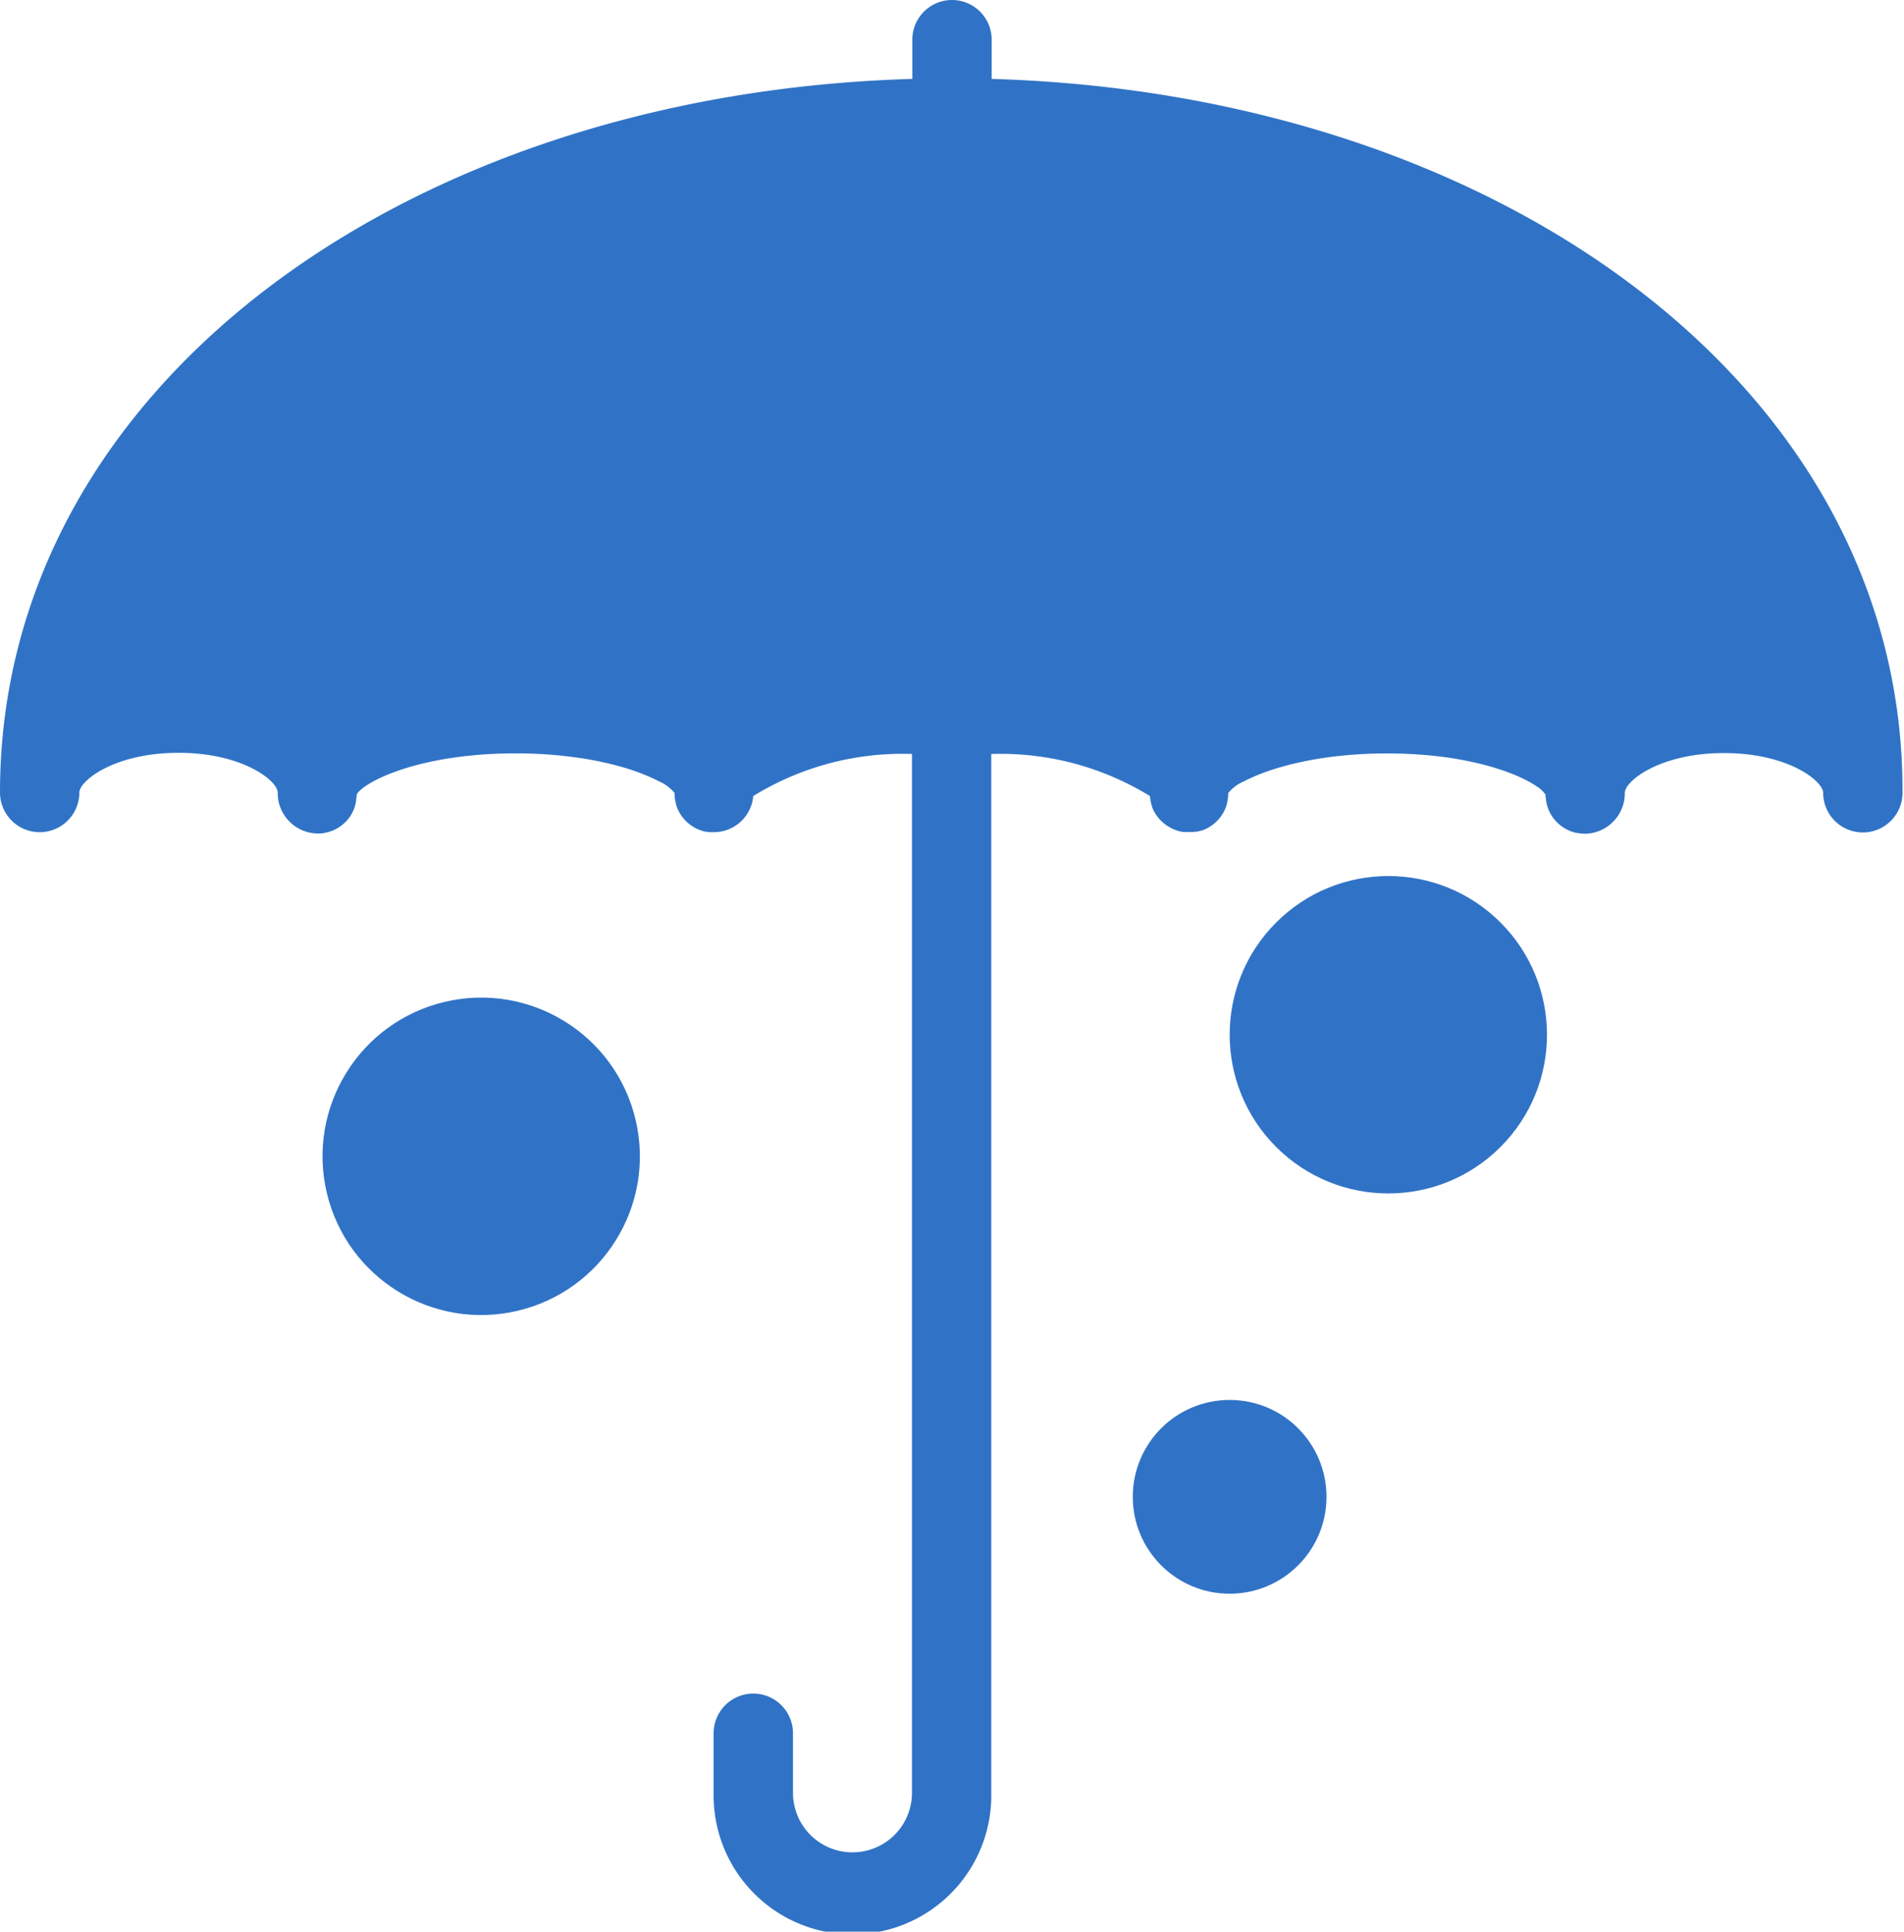
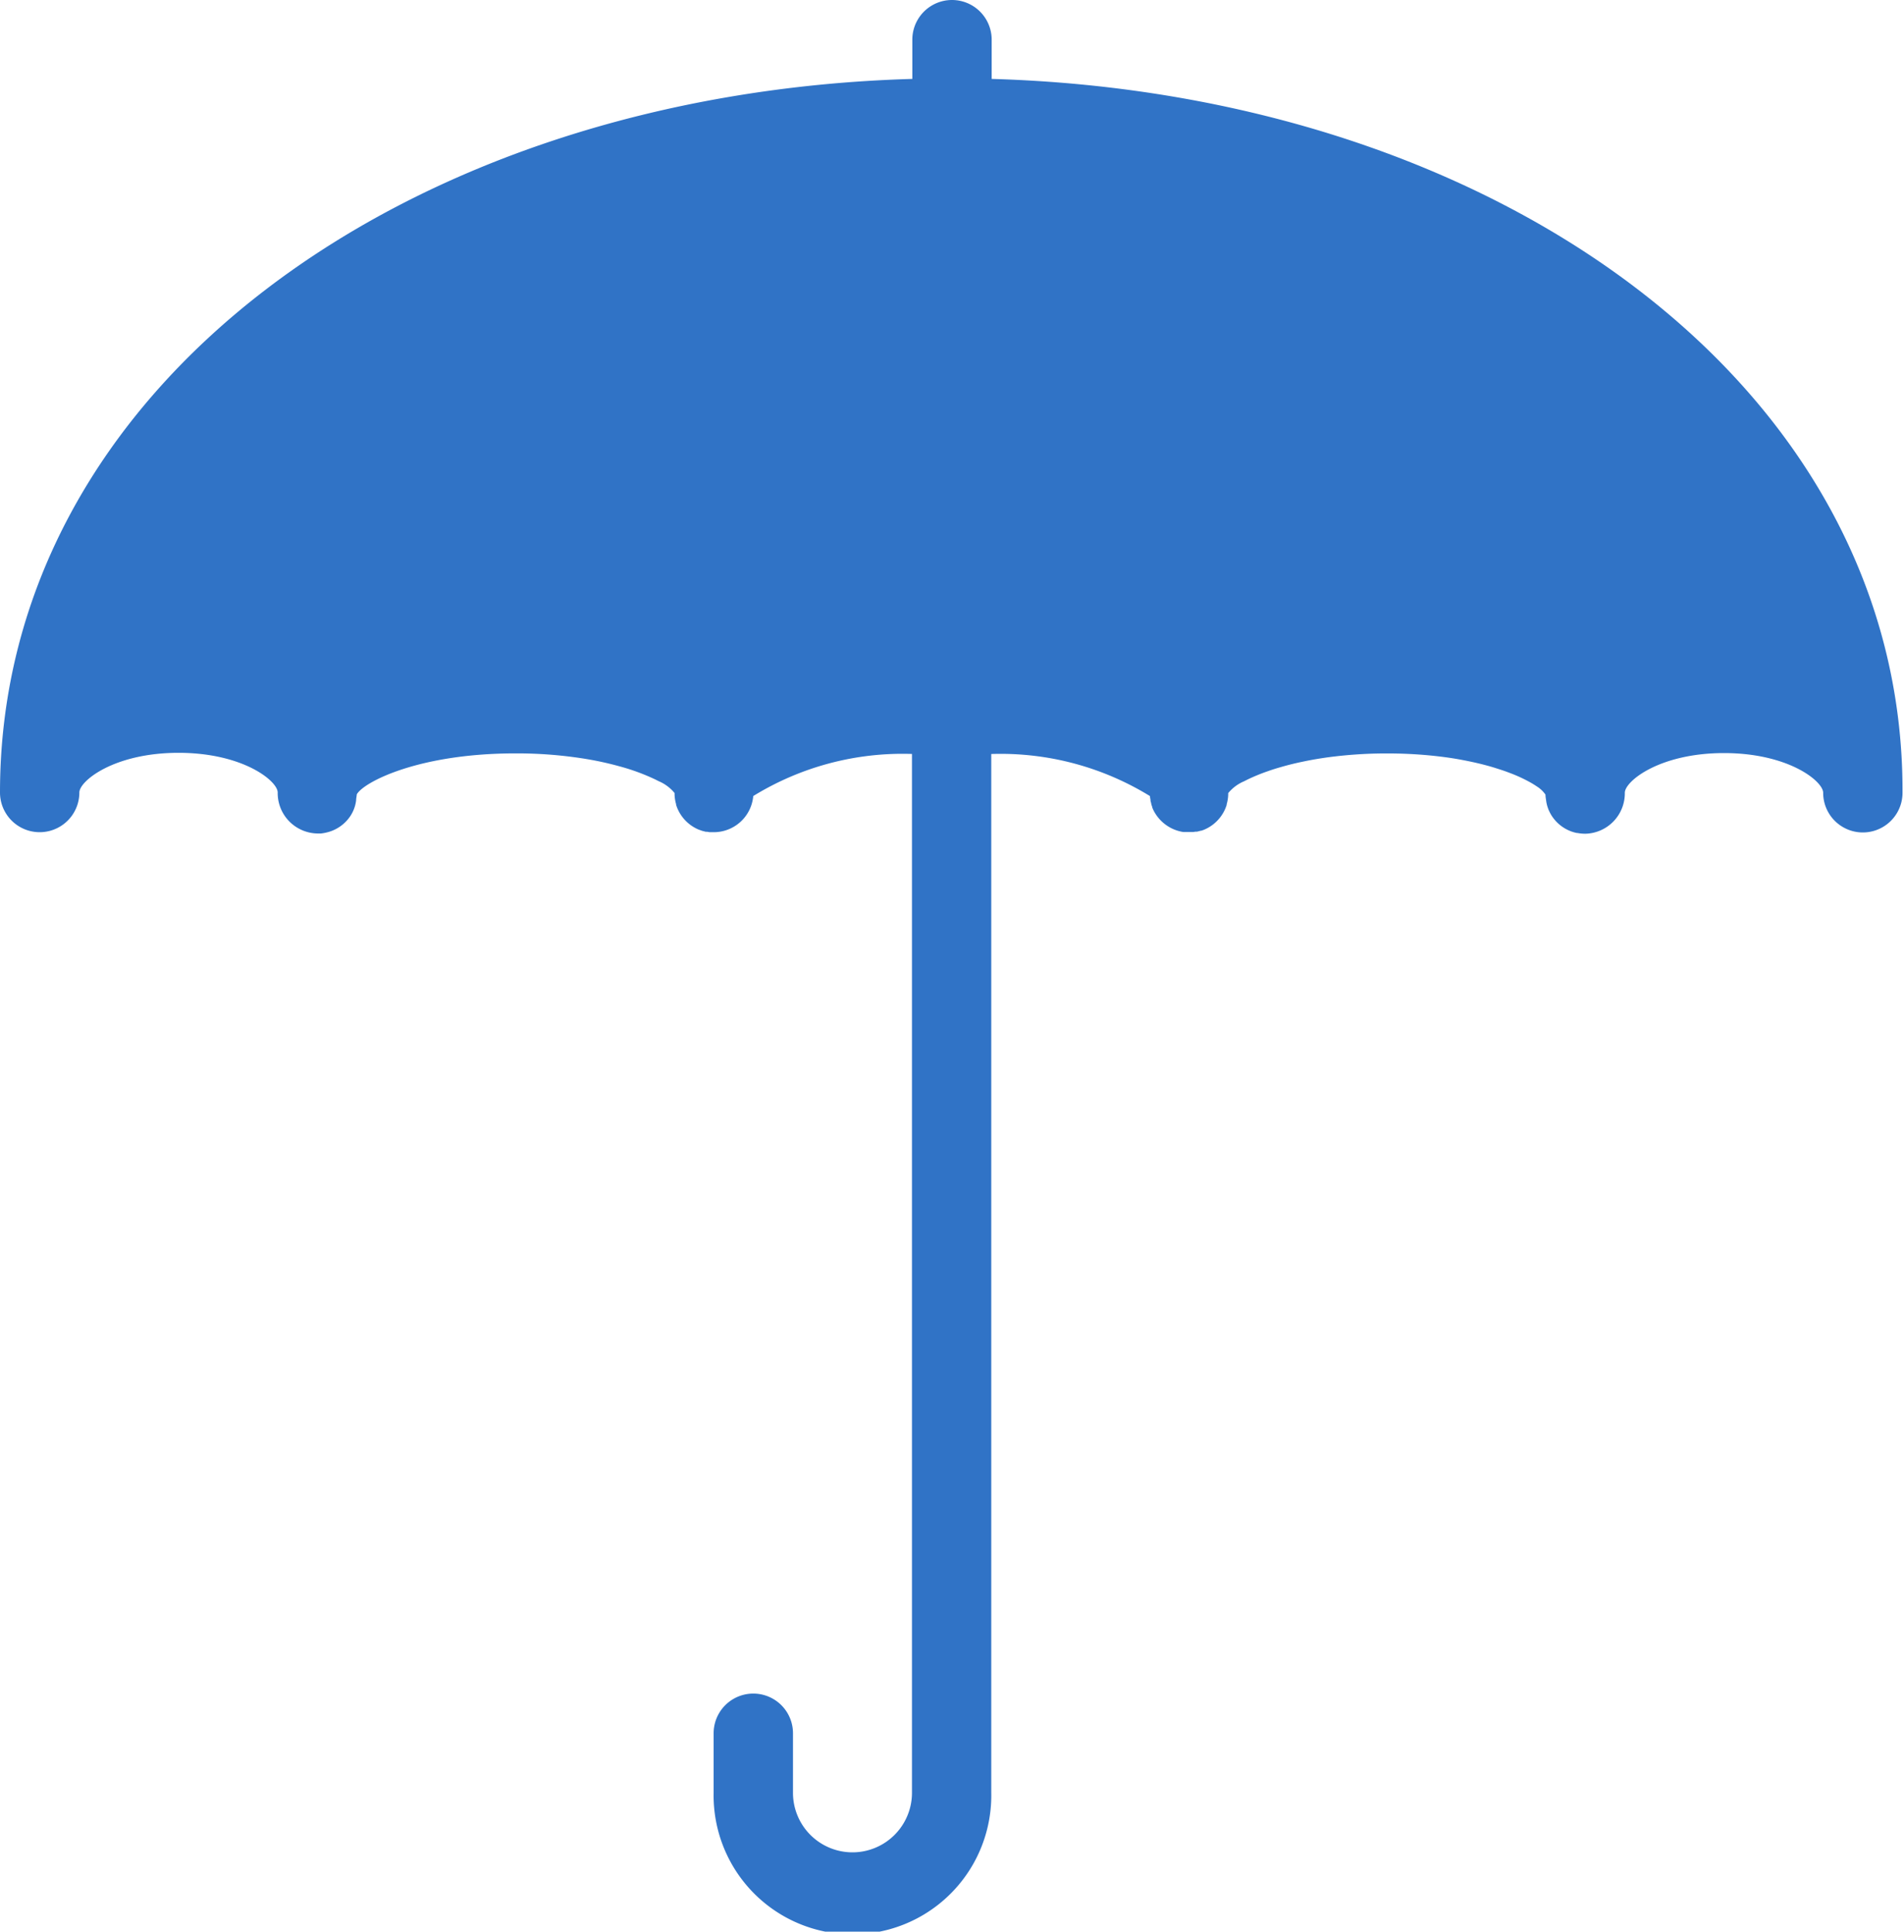
<svg xmlns="http://www.w3.org/2000/svg" id="Group_101" data-name="Group 101" width="37.19" height="37.719" viewBox="0 0 37.19 37.719">
  <path id="Path_314" data-name="Path 314" d="M19.37,1.541V.775a.775.775,0,1,0-1.55,0v.766C7.925,1.826,0,7.563,0,15.475a.775.775,0,0,0,1.55,0c0-.225.679-.775,1.937-.775s1.937.55,1.937.775a.79.79,0,0,0,.771.8q.037,0,.073,0a.773.773,0,0,0,.1-.017.763.763,0,0,0,.428-.26.713.713,0,0,0,.16-.369c0-.039.011-.078.013-.118.135-.24,1.208-.8,3.1-.8a8.4,8.4,0,0,1,1.283.094q.21.032.4.073c.124.027.241.056.349.086a4.141,4.141,0,0,1,.7.257l.063.032a.809.809,0,0,1,.312.232c0,.009,0,.018,0,.026a.776.776,0,0,0,.03.192l0,.012a.776.776,0,0,0,.435.482l0,0c.017.007.035.013.053.019l.018.007.036.009.038.01.027,0,.049.008.037,0,.042,0h0a.774.774,0,0,0,.772-.706,5.567,5.567,0,0,1,3.1-.822V35.008a1.162,1.162,0,1,1-2.324,0V33.845a.775.775,0,0,0-1.55,0v1.162a2.712,2.712,0,1,0,5.423,0V14.723a5.57,5.57,0,0,1,3.1.822c0,.024.006.048.01.072l0,.009c0,.02.009.04.014.06l0,.012c.006.019.012.037.019.056l0,.01c.008.019.016.039.025.057l0,0a.785.785,0,0,0,.585.426h.108l.041,0,.039,0,.048-.007.029,0,.036-.009.038-.01.011,0c.02-.007.041-.014.06-.022l0,0a.776.776,0,0,0,.435-.482l0-.012a.771.771,0,0,0,.03-.192c0-.009,0-.017,0-.026a.809.809,0,0,1,.312-.232l.063-.032a3.581,3.581,0,0,1,.371-.154l.048-.017q.115-.04.247-.077c.125-.036.26-.07.406-.1.117-.025.24-.048.37-.068q.14-.022.29-.039.225-.026.473-.041t.519-.015c.3,0,.571.014.826.038.2.019.4.045.573.076s.342.067.493.106q.113.029.216.061l.1.032q.1.032.185.065a2.939,2.939,0,0,1,.431.2c.037.022.071.043.1.063a.578.578,0,0,1,.174.163c0,.04.008.079.013.118a.713.713,0,0,0,.031.133l.005.014c.005.015.011.031.018.046l.012.025.016.032.018.031.015.024.022.031.017.022.023.028.021.023.023.023.027.025.02.017.034.026.018.013.039.025.019.011.04.021.024.011.037.016.035.012.029.009.053.013.014,0a.819.819,0,0,0,.156.015.79.79,0,0,0,.771-.8c0-.225.679-.775,1.937-.775s1.937.55,1.937.775a.775.775,0,1,0,1.55,0C37.19,7.563,29.265,1.826,19.37,1.541Z" fill="#3073c6" />
-   <circle id="Ellipse_18" data-name="Ellipse 18" cx="3.099" cy="3.099" r="3.099" transform="translate(22.735 20.205) rotate(-45)" fill="#3073c6" />
-   <circle id="Ellipse_19" data-name="Ellipse 19" cx="1.892" cy="1.892" r="1.892" transform="translate(22.126 27.336)" fill="#3073c6" />
-   <circle id="Ellipse_20" data-name="Ellipse 20" cx="3.099" cy="3.099" r="3.099" transform="translate(5.671 20.275) rotate(-13.283)" fill="#3073c6" />
</svg>